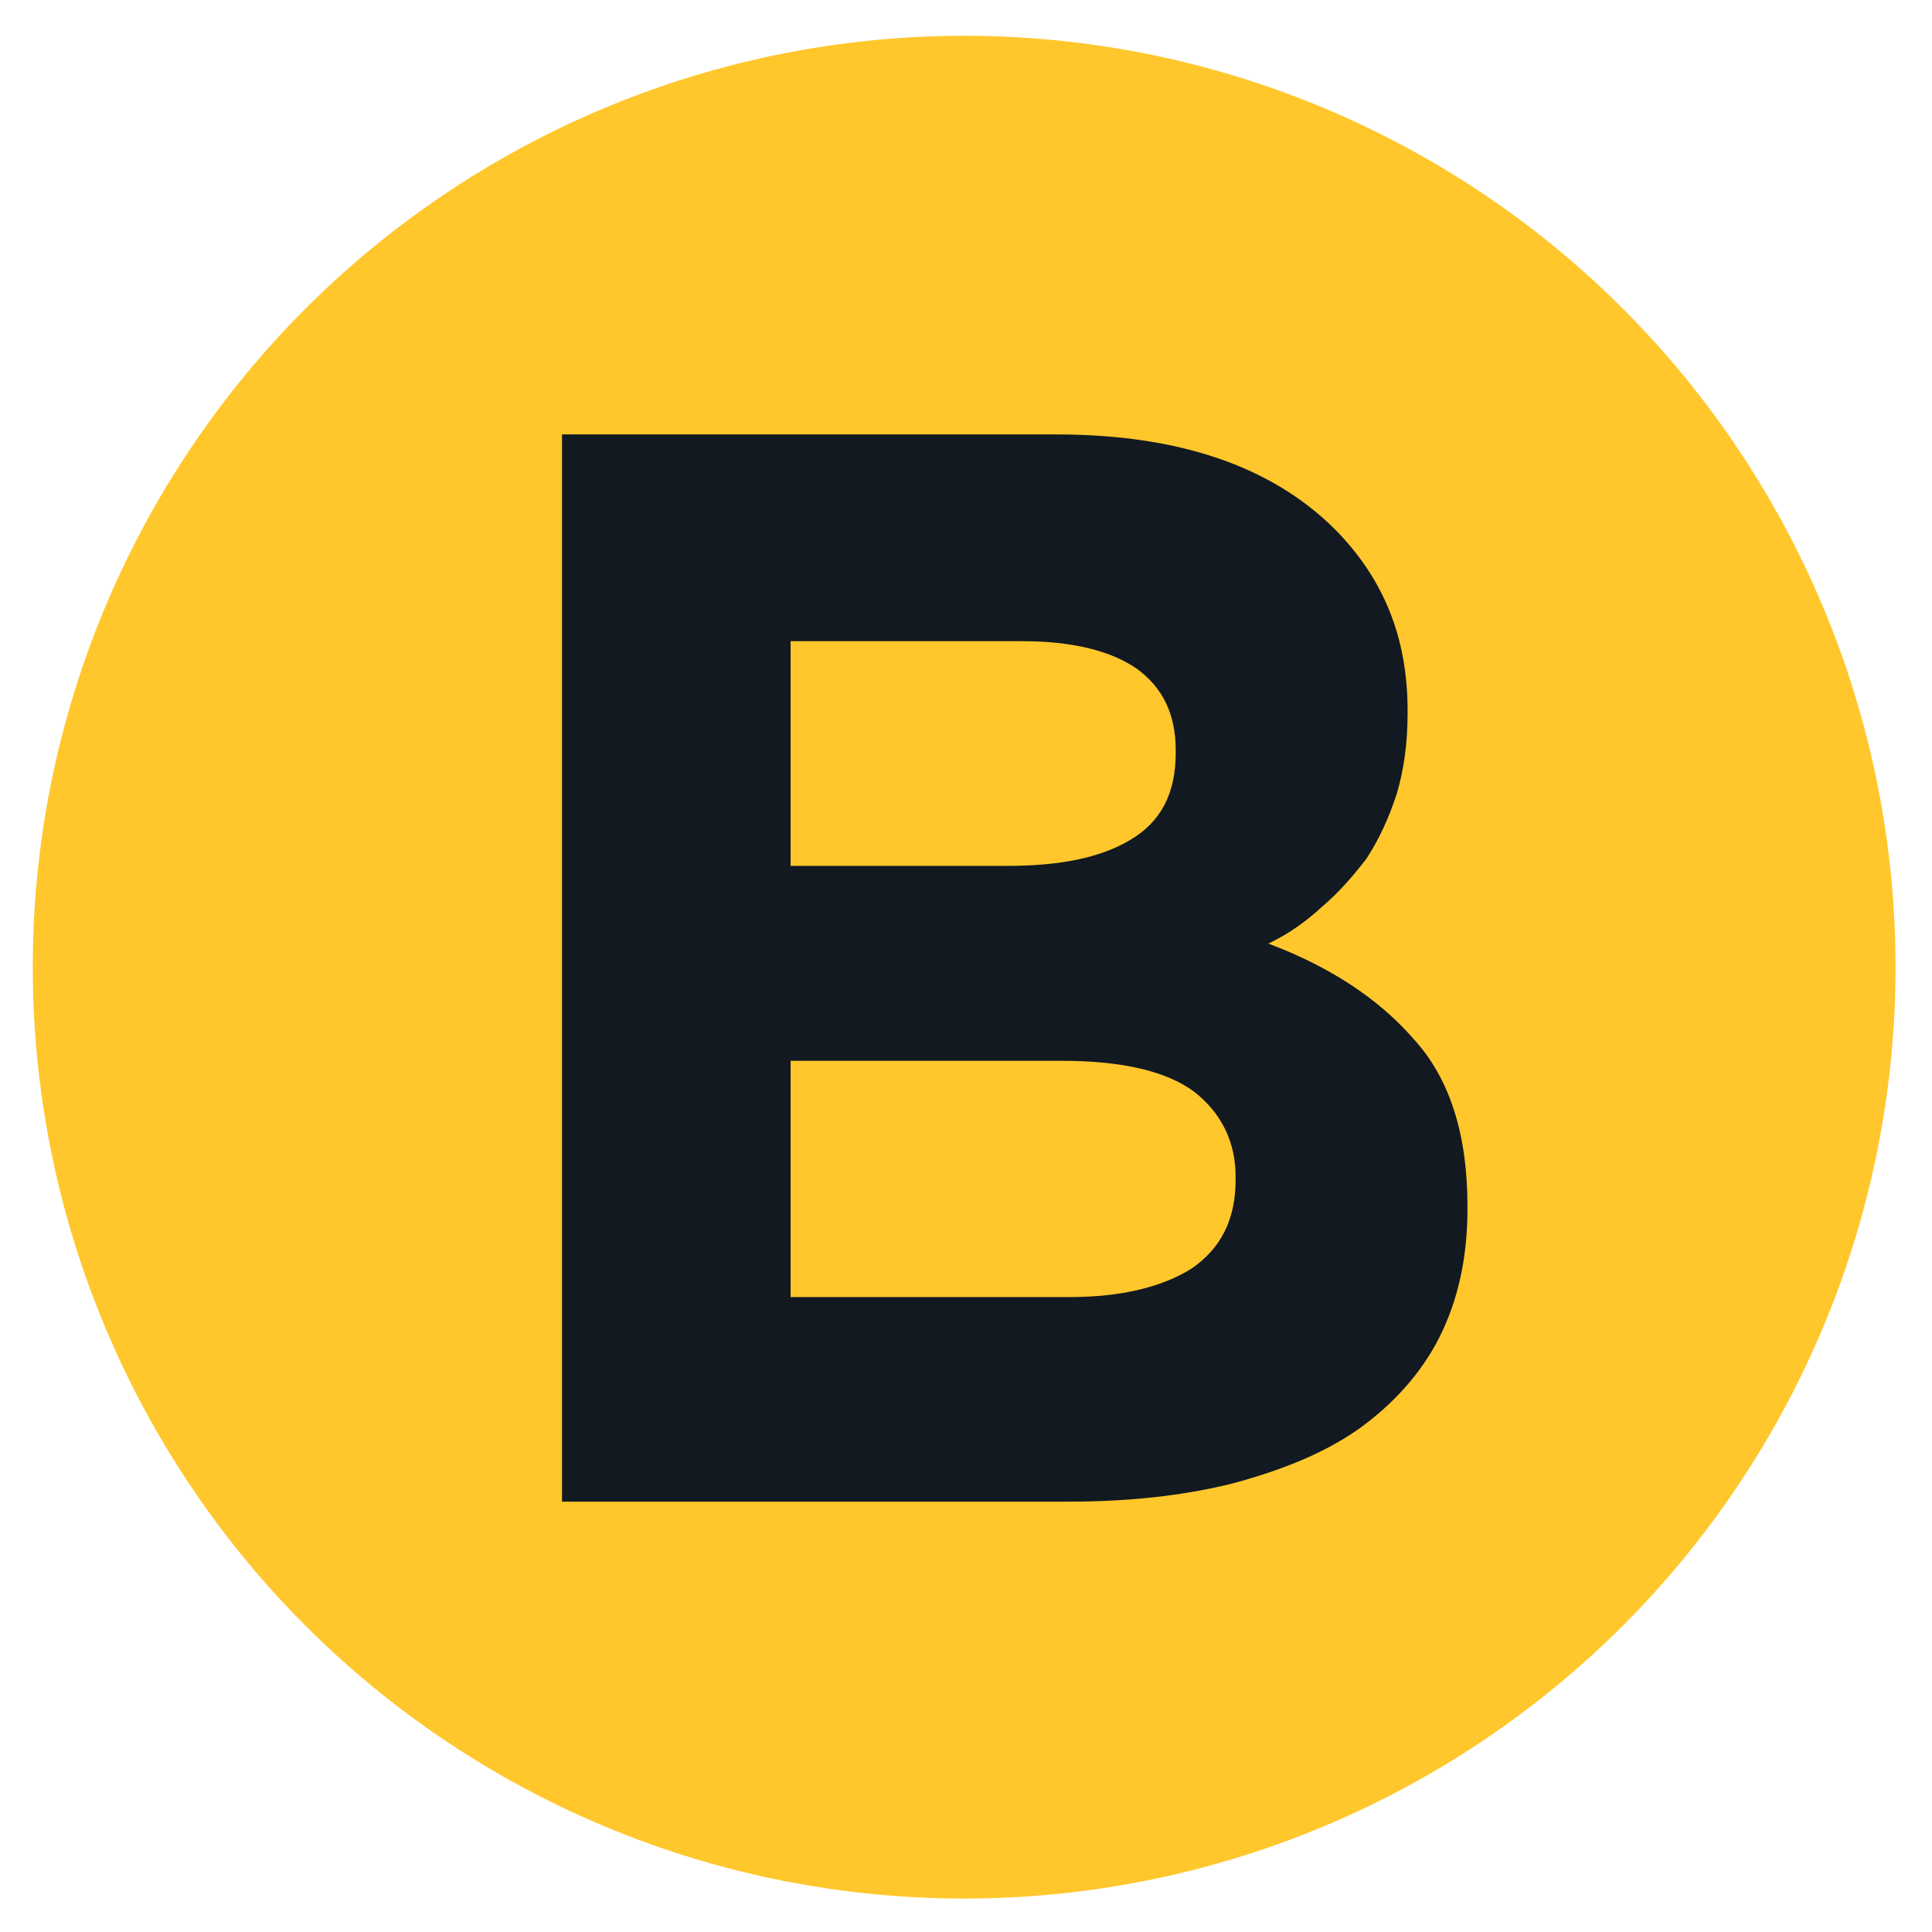
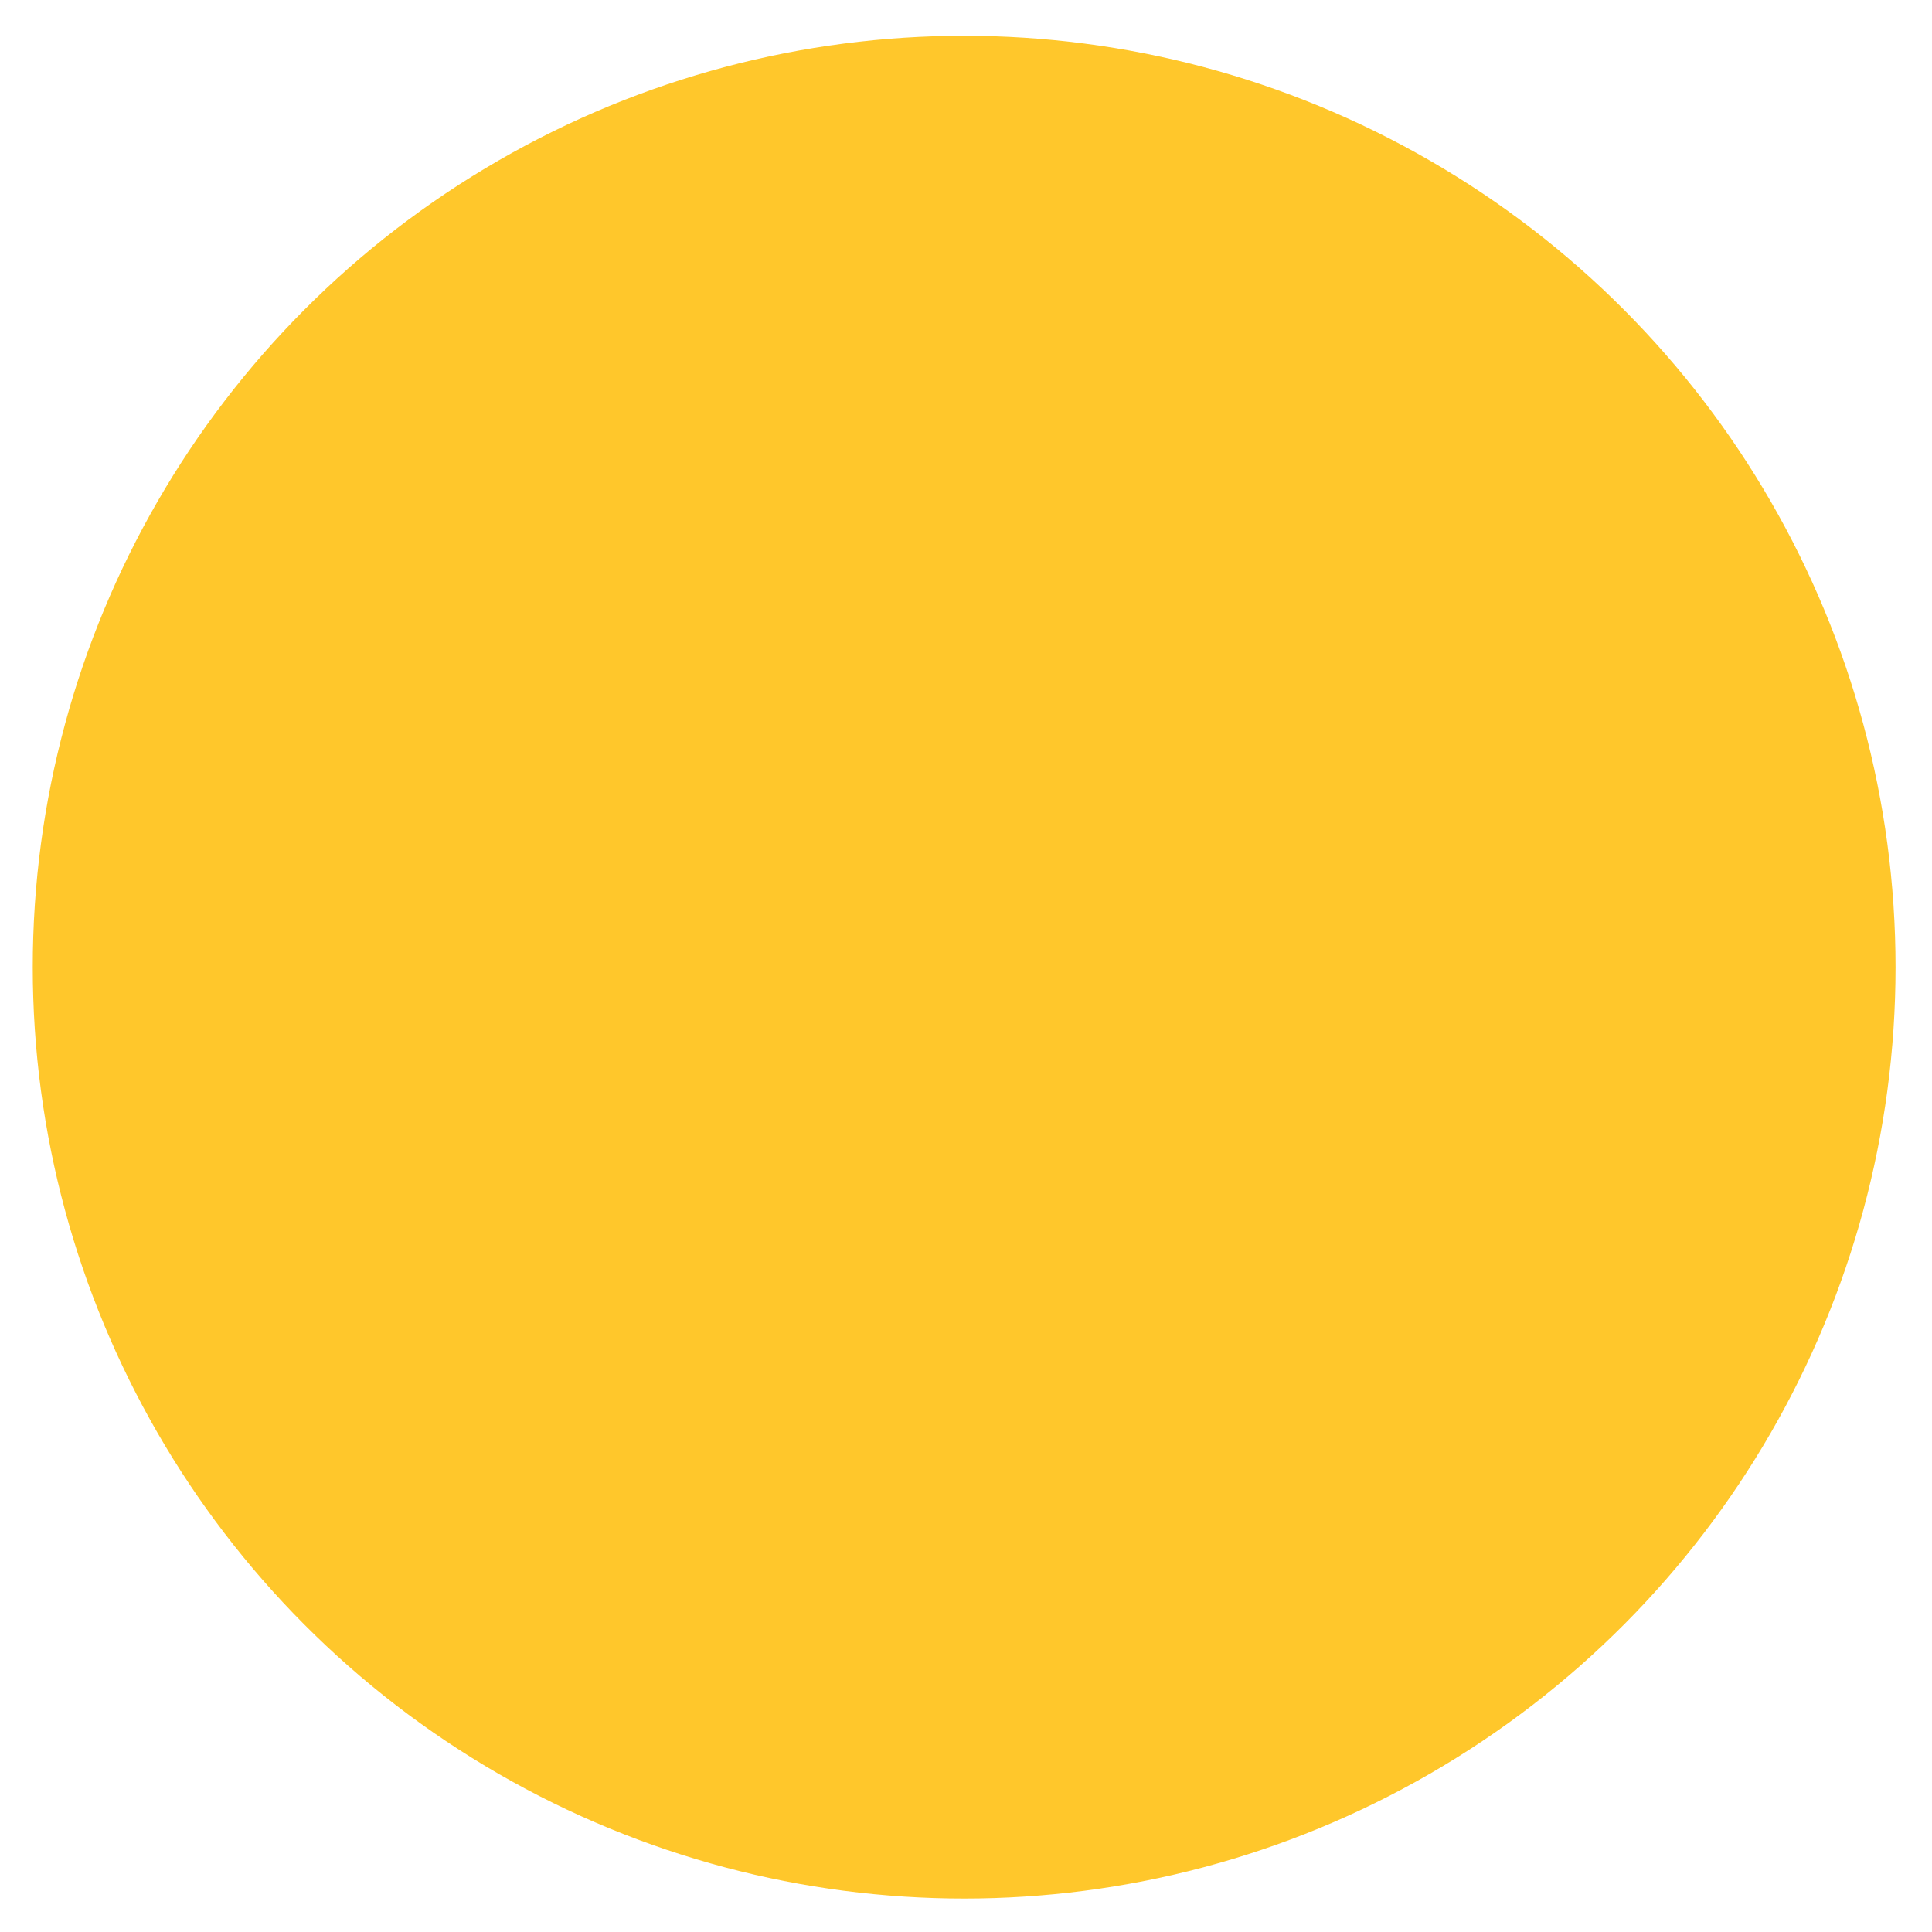
<svg xmlns="http://www.w3.org/2000/svg" version="1.1" id="Layer_1" x="0px" y="0px" viewBox="0 0 512 512" style="enable-background:new 0 0 512 512;" xml:space="preserve">
  <style type="text/css">
	.st0{fill:#FFC72B;}
	.st1{fill:#121921;}
</style>
  <circle class="st0" cx="255.51" cy="256.31" r="246.83" />
-   <path class="st1" d="M336.13,250.06c5.18-2.47,9.77-5.64,14.19-9.74c4.45-3.73,8.36-8.3,11.81-12.77  c3.37-5.17,5.85-10.61,7.98-17.03c1.84-6.18,2.92-13.31,2.92-21.29v-0.9c0-19.3-6.3-34.94-19.23-48.03  c-16.71-16.69-41.34-25.17-73.8-25.17H148.94v282.82h134.24c15.89,0,30.18-1.53,43.39-4.8c13.02-3.52,24.19-7.93,33.5-14.46  c9.14-6.58,16.43-14.59,21.31-24.14c5-9.92,7.51-21.13,7.51-34.25v-0.73c0-18.78-4.63-33.67-14.17-44.12  C365.49,264.81,352.62,256.25,336.13,250.06 M209.52,169.92h61.36c13.18,0,23.41,2.49,30.33,7.26c6.89,4.99,10.37,12.05,10.37,21.61  v0.75c0,10.81-3.99,18.31-12.06,23.05c-7.98,4.8-18.88,6.88-32.63,6.88h-57.37V169.92z M327.45,312.67  c0,10.66-3.99,18.28-11.79,23.59c-7.75,4.8-18.43,7.48-32.28,7.48h-73.86v-62.62h71.82c16.21,0,28.01,2.82,35.29,8.32  c7.17,5.69,10.82,13.32,10.82,22.37v0.86H327.45z" />
</svg>